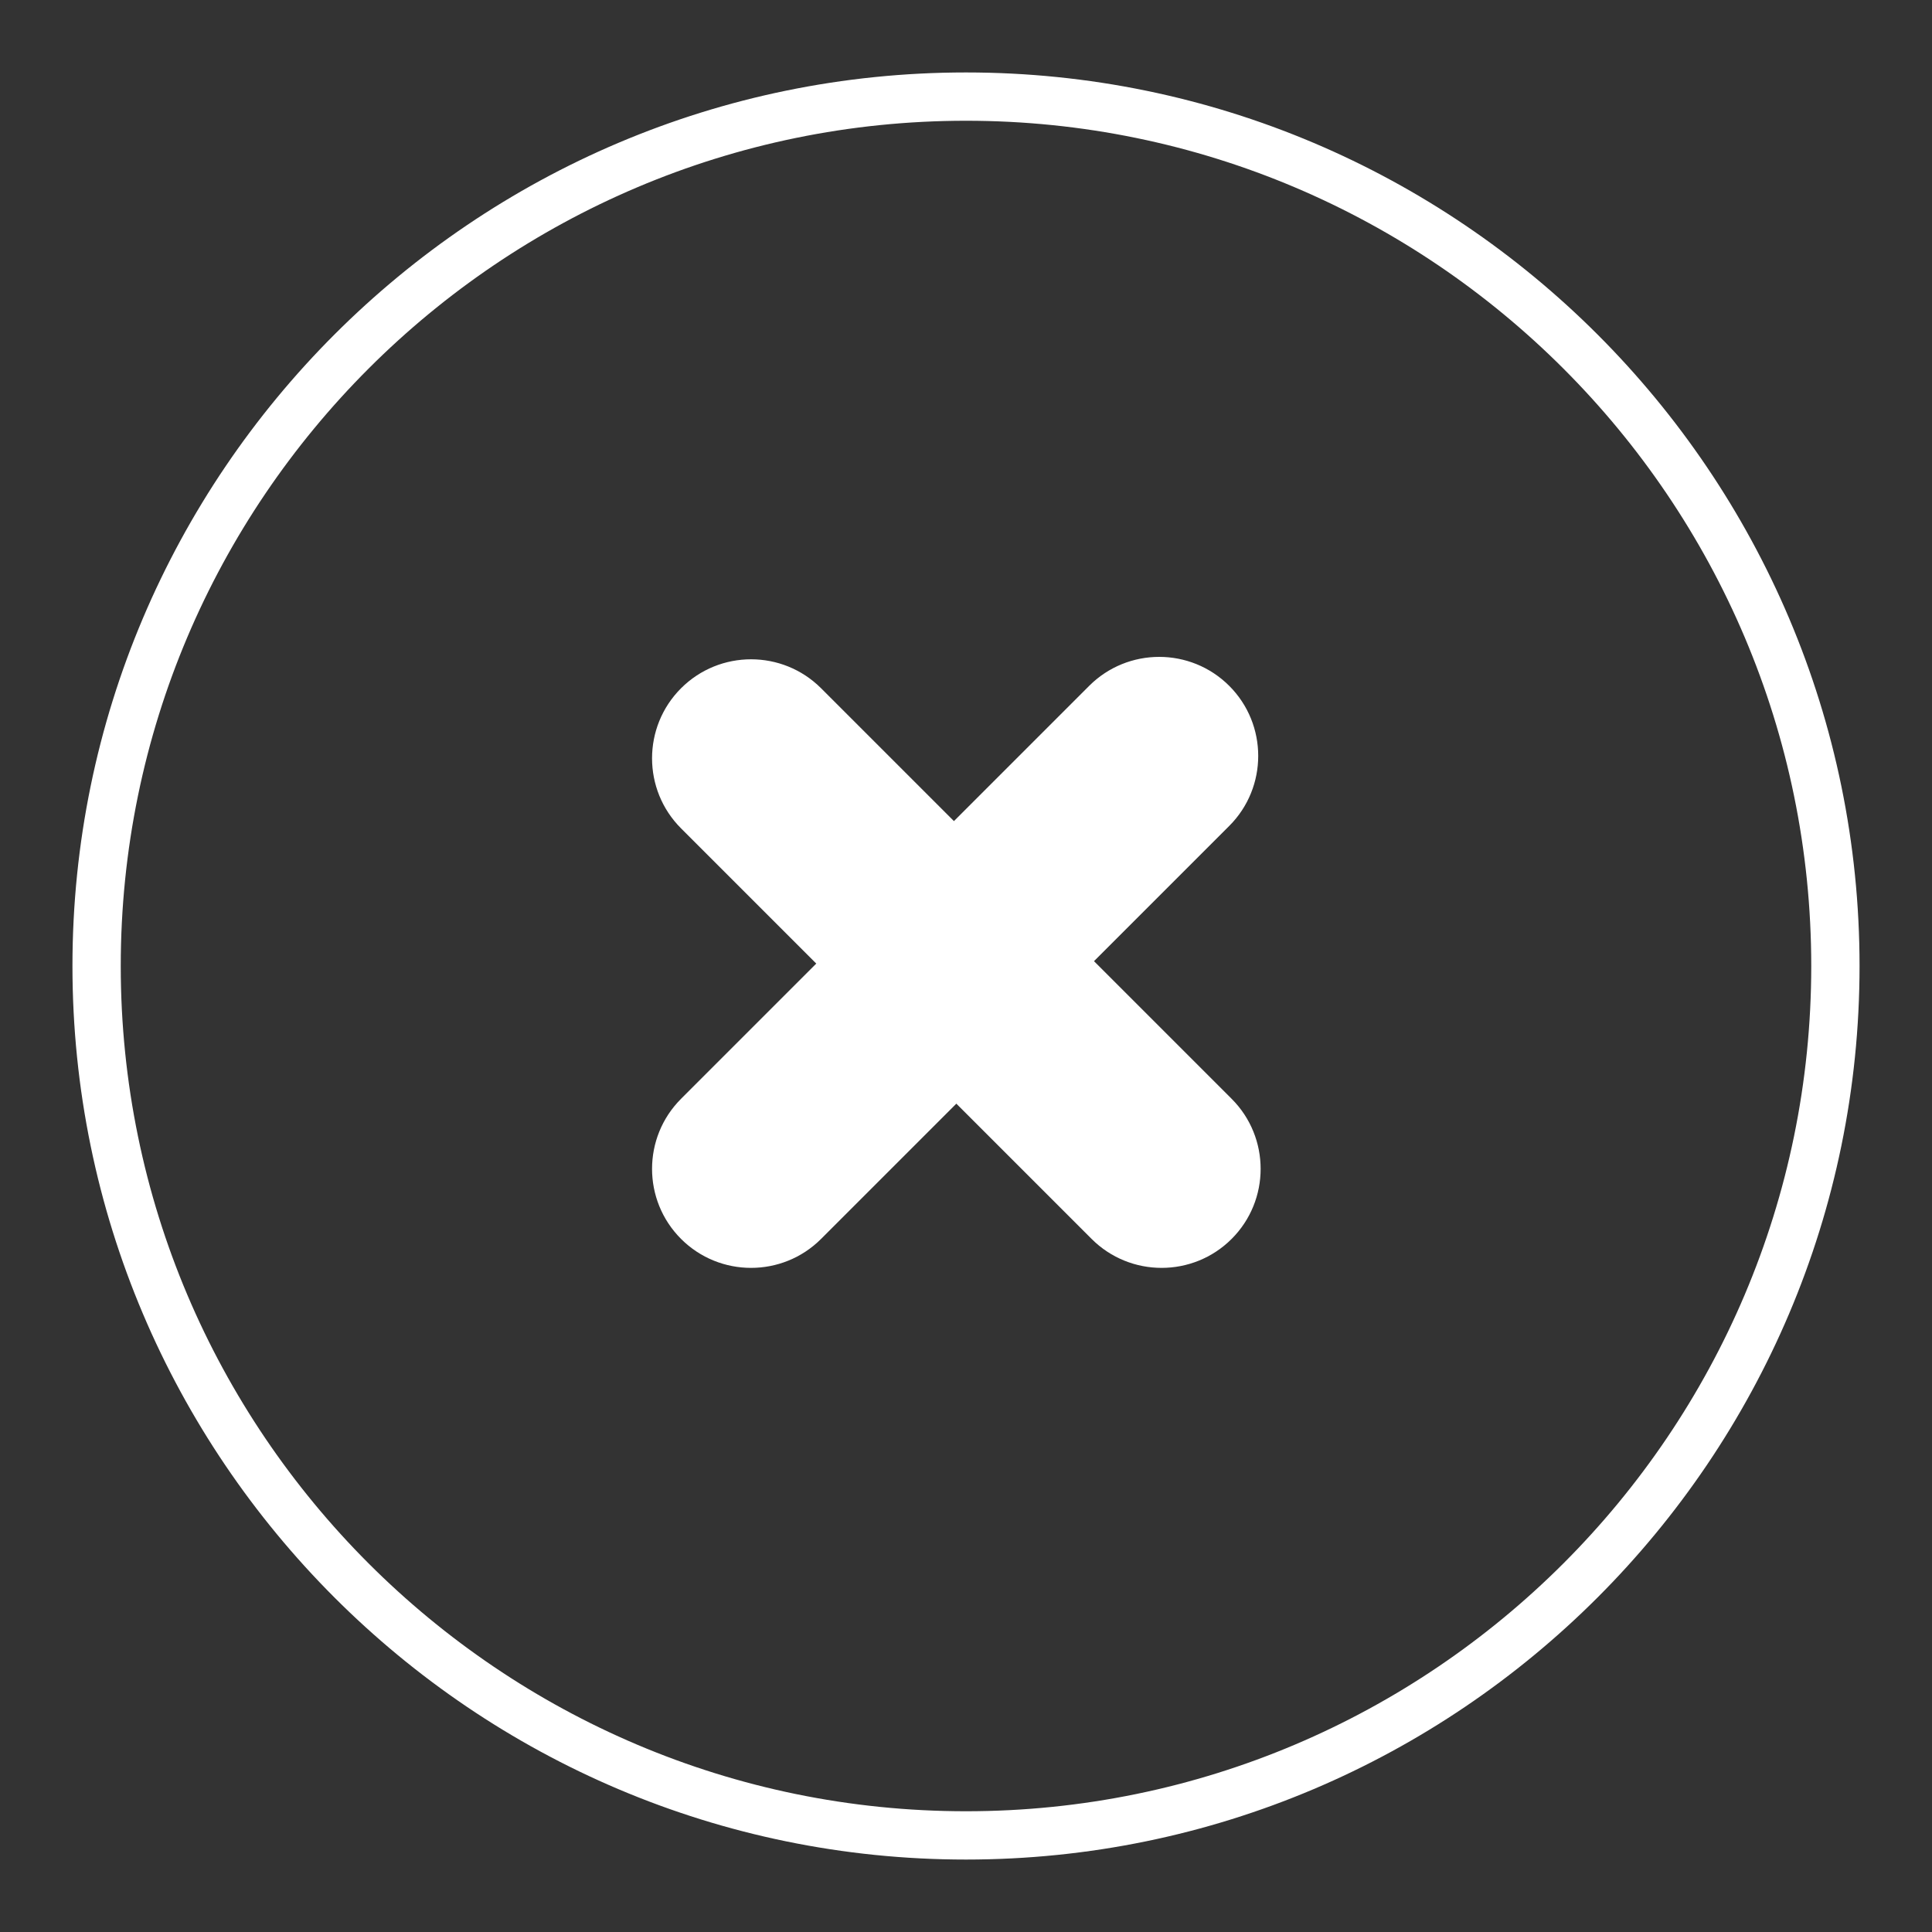
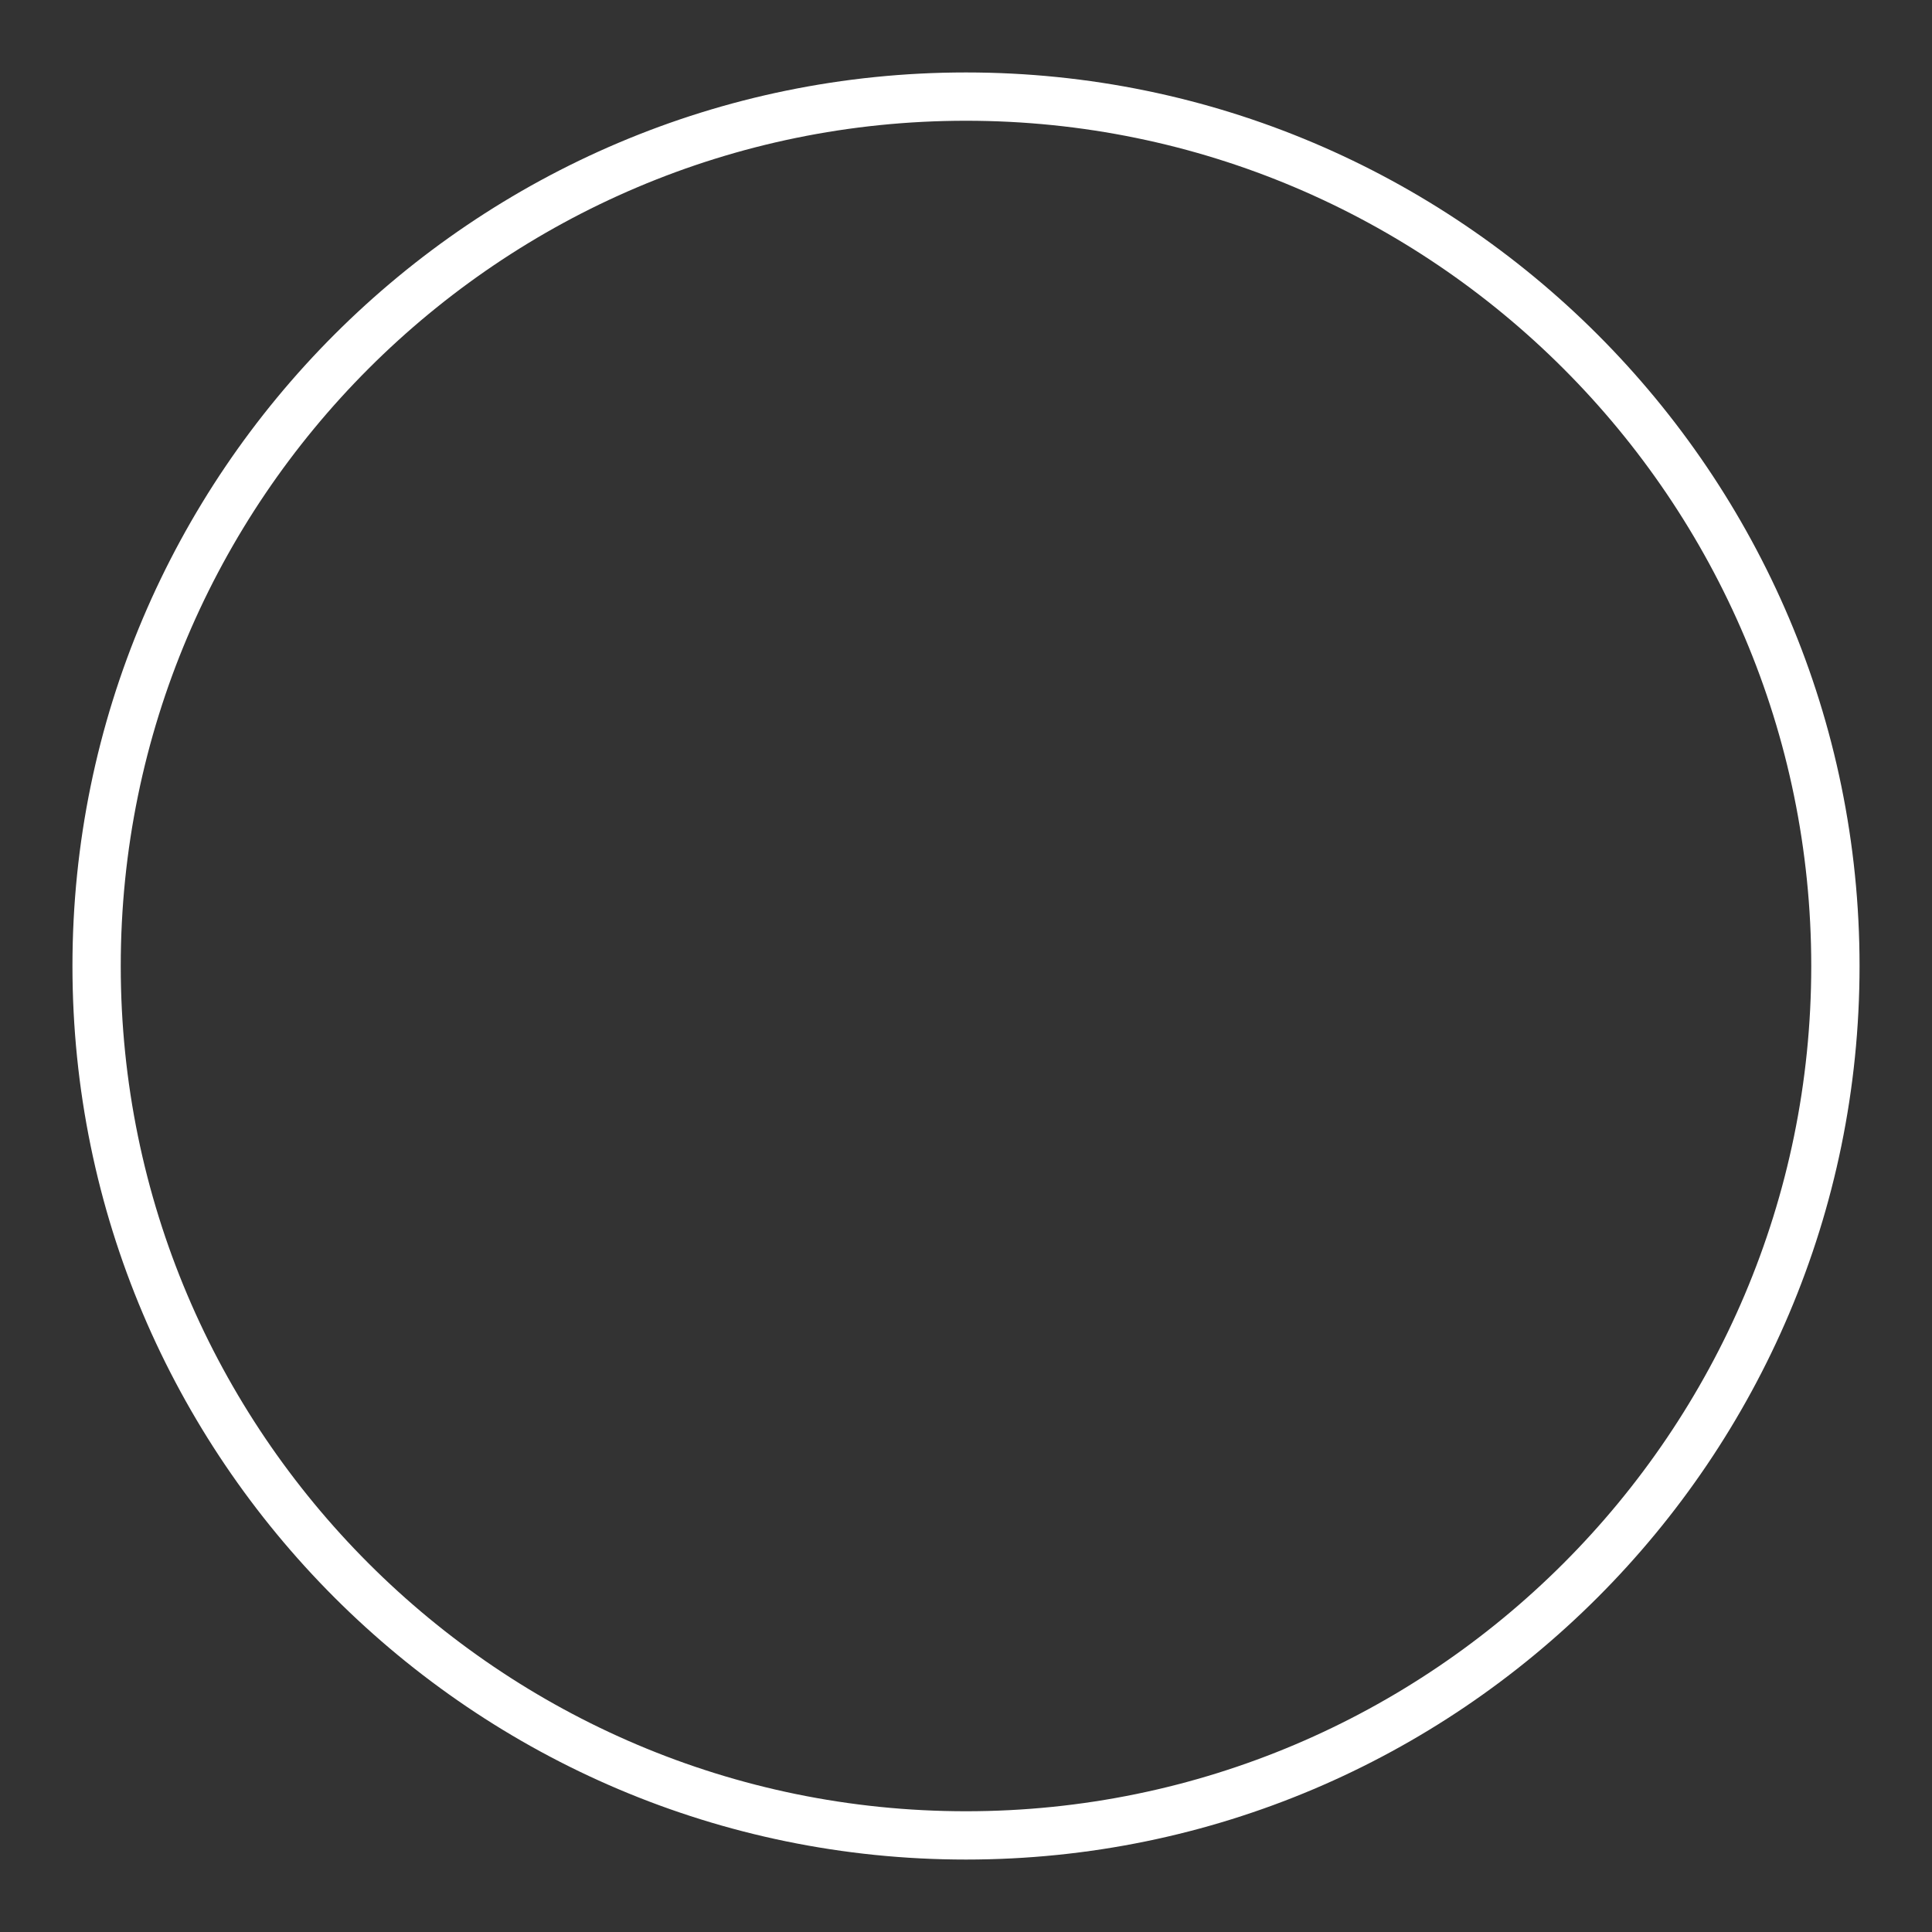
<svg xmlns="http://www.w3.org/2000/svg" version="1.1" id="Layer_1" x="0px" y="0px" viewBox="0 0 80 80" style="enable-background:new 0 0 80 80;" xml:space="preserve">
  <rect x="0" y="0" width="80" height="80" fill="#333333" stroke="none" />
  <style type="text/css">
	.st0{fill:#FFFFFF;}
</style>
  <g>
    <path class="st0" d="M40,3C19.6,3,3,19.6,3,40s16.6,37,37,37s37-16.6,37-37S60.4,3,40,3z M40,75C20.7,75,5,59.3,5,40S20.7,5,40,5   s35,15.7,35,35S59.3,75,40,75z" />
-     <path class="st0" d="M45.3,39.8l5.6-5.6c1.6-1.6,1.6-4.2,0-5.8s-4.2-1.6-5.8,0L39.5,34L34,28.5c-1.6-1.6-4.2-1.6-5.8,0   c-1.6,1.6-1.6,4.2,0,5.8l5.6,5.6l-5.6,5.6c-1.6,1.6-1.6,4.2,0,5.8s4.2,1.6,5.8,0l5.6-5.6l5.6,5.6c1.6,1.6,4.2,1.6,5.8,0   s1.6-4.2,0-5.8L45.3,39.8z" />
  </g>
</svg>